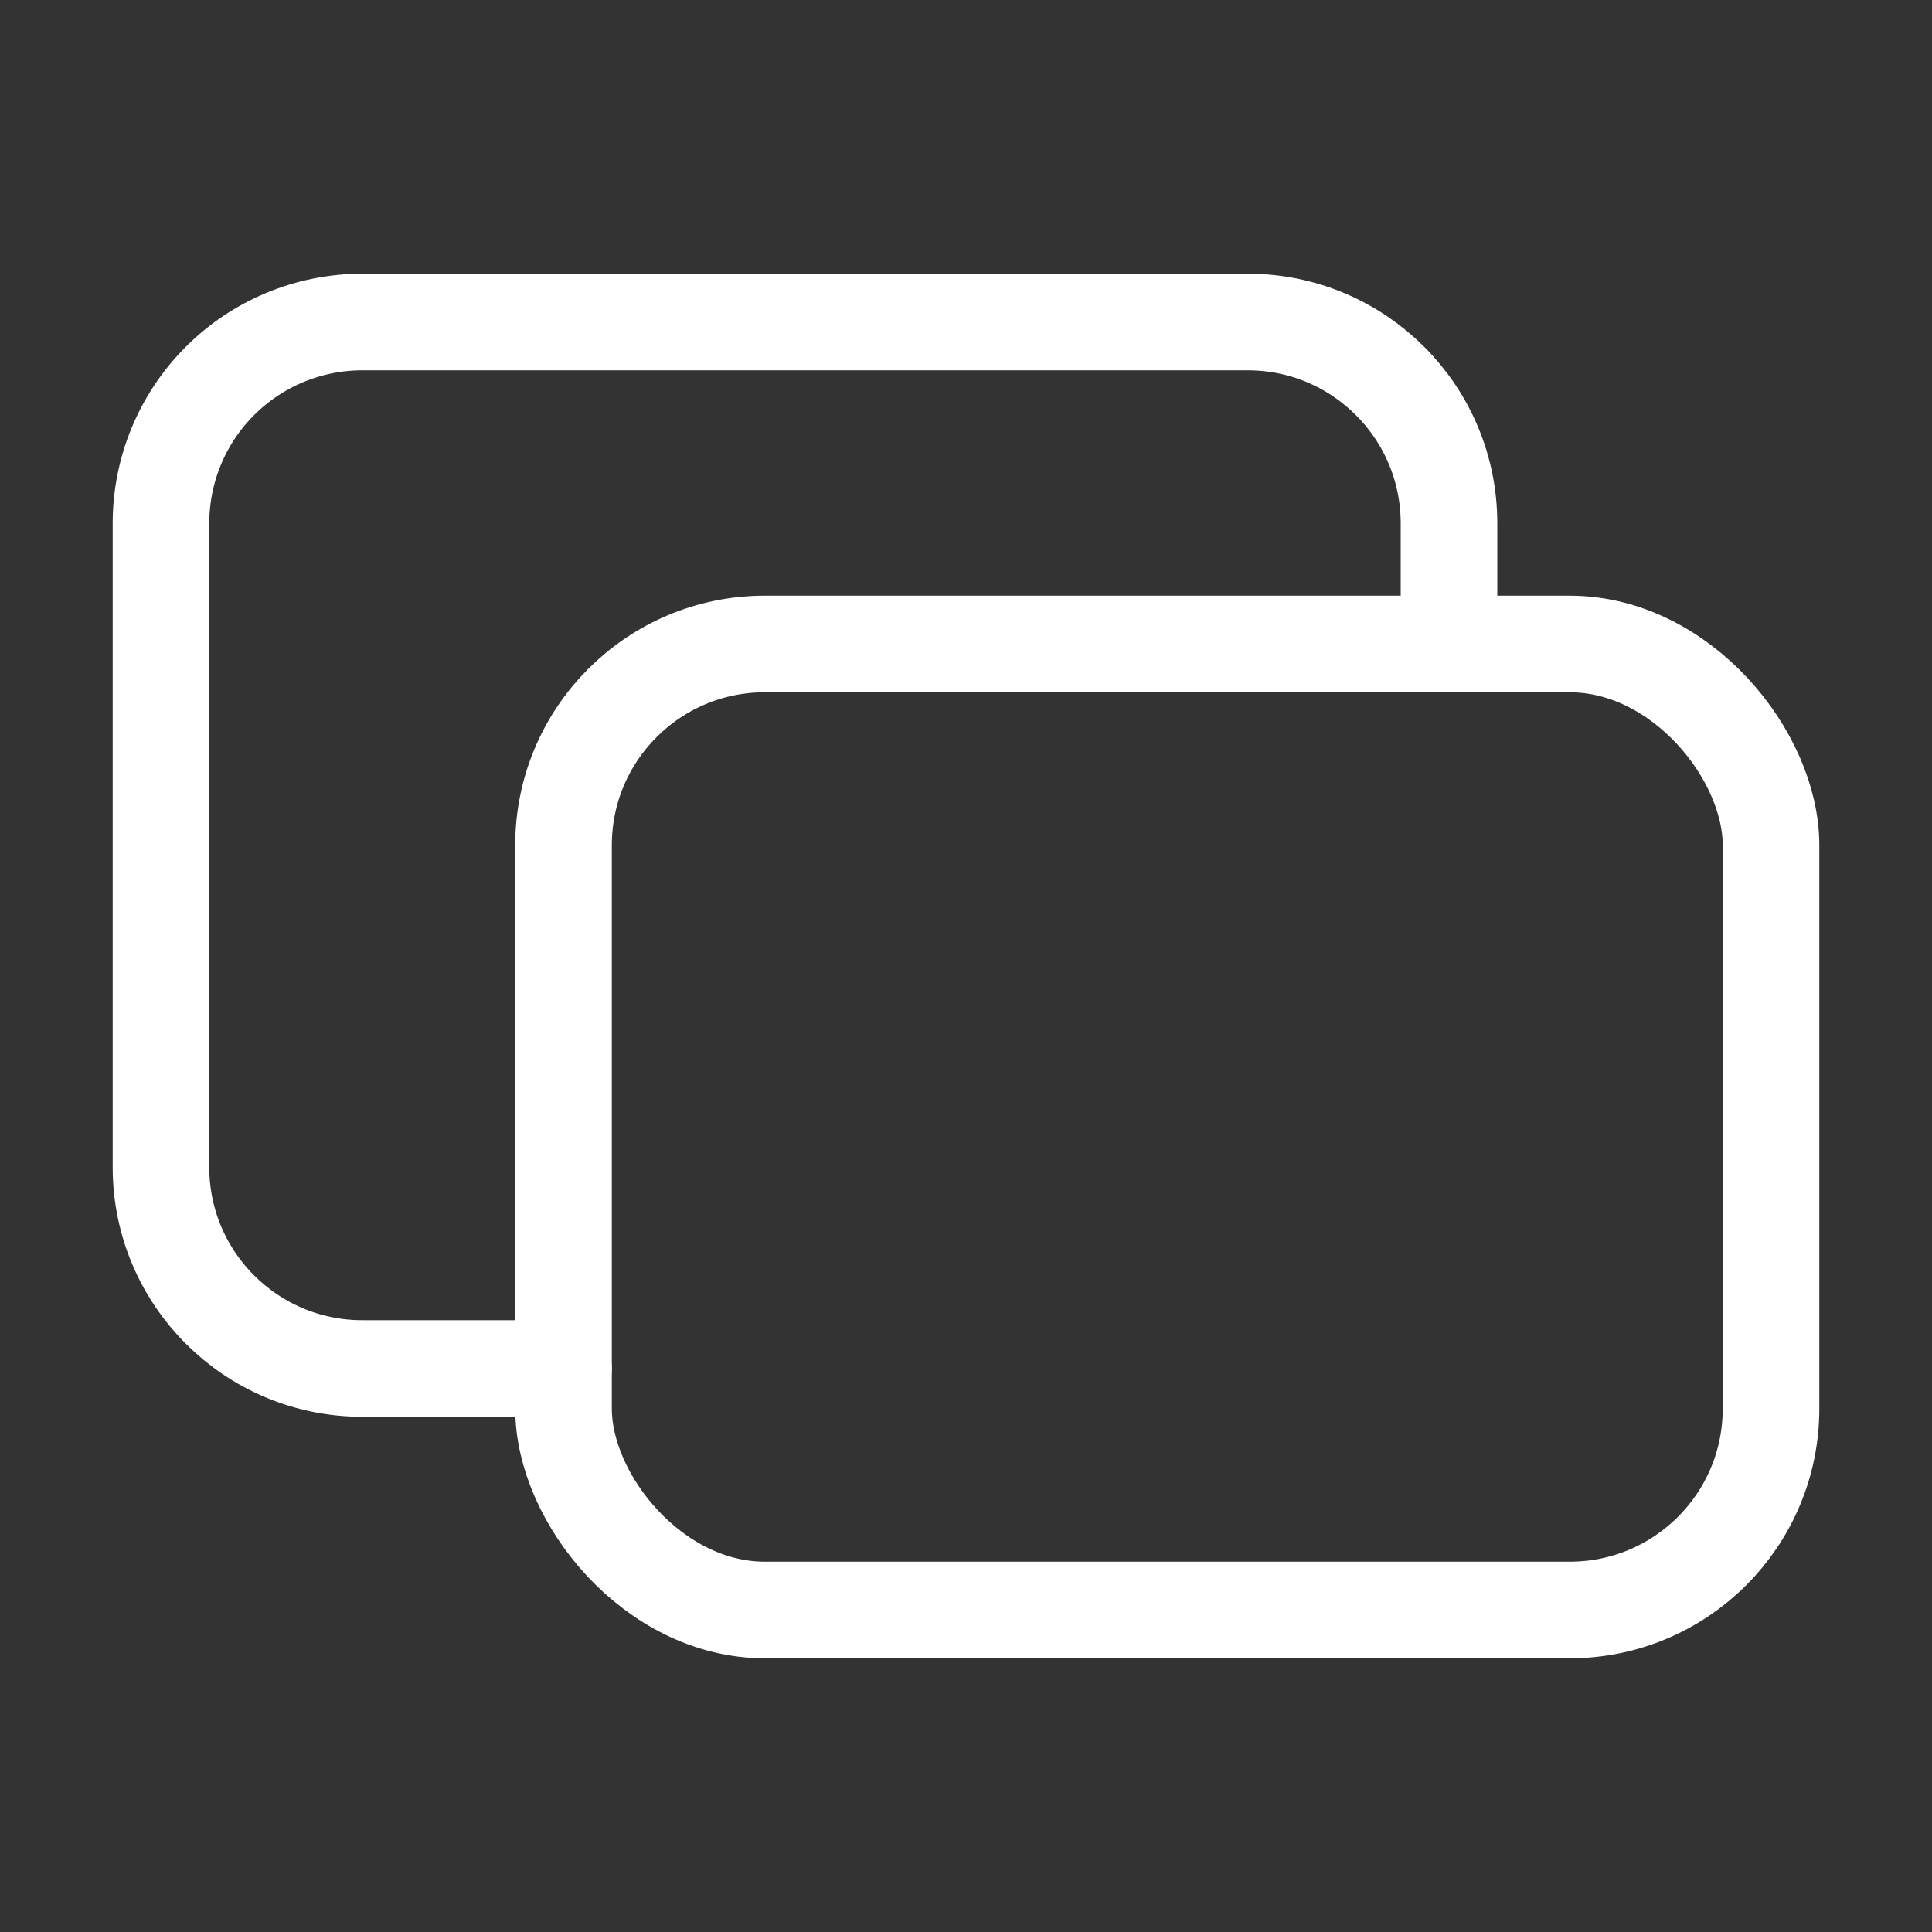
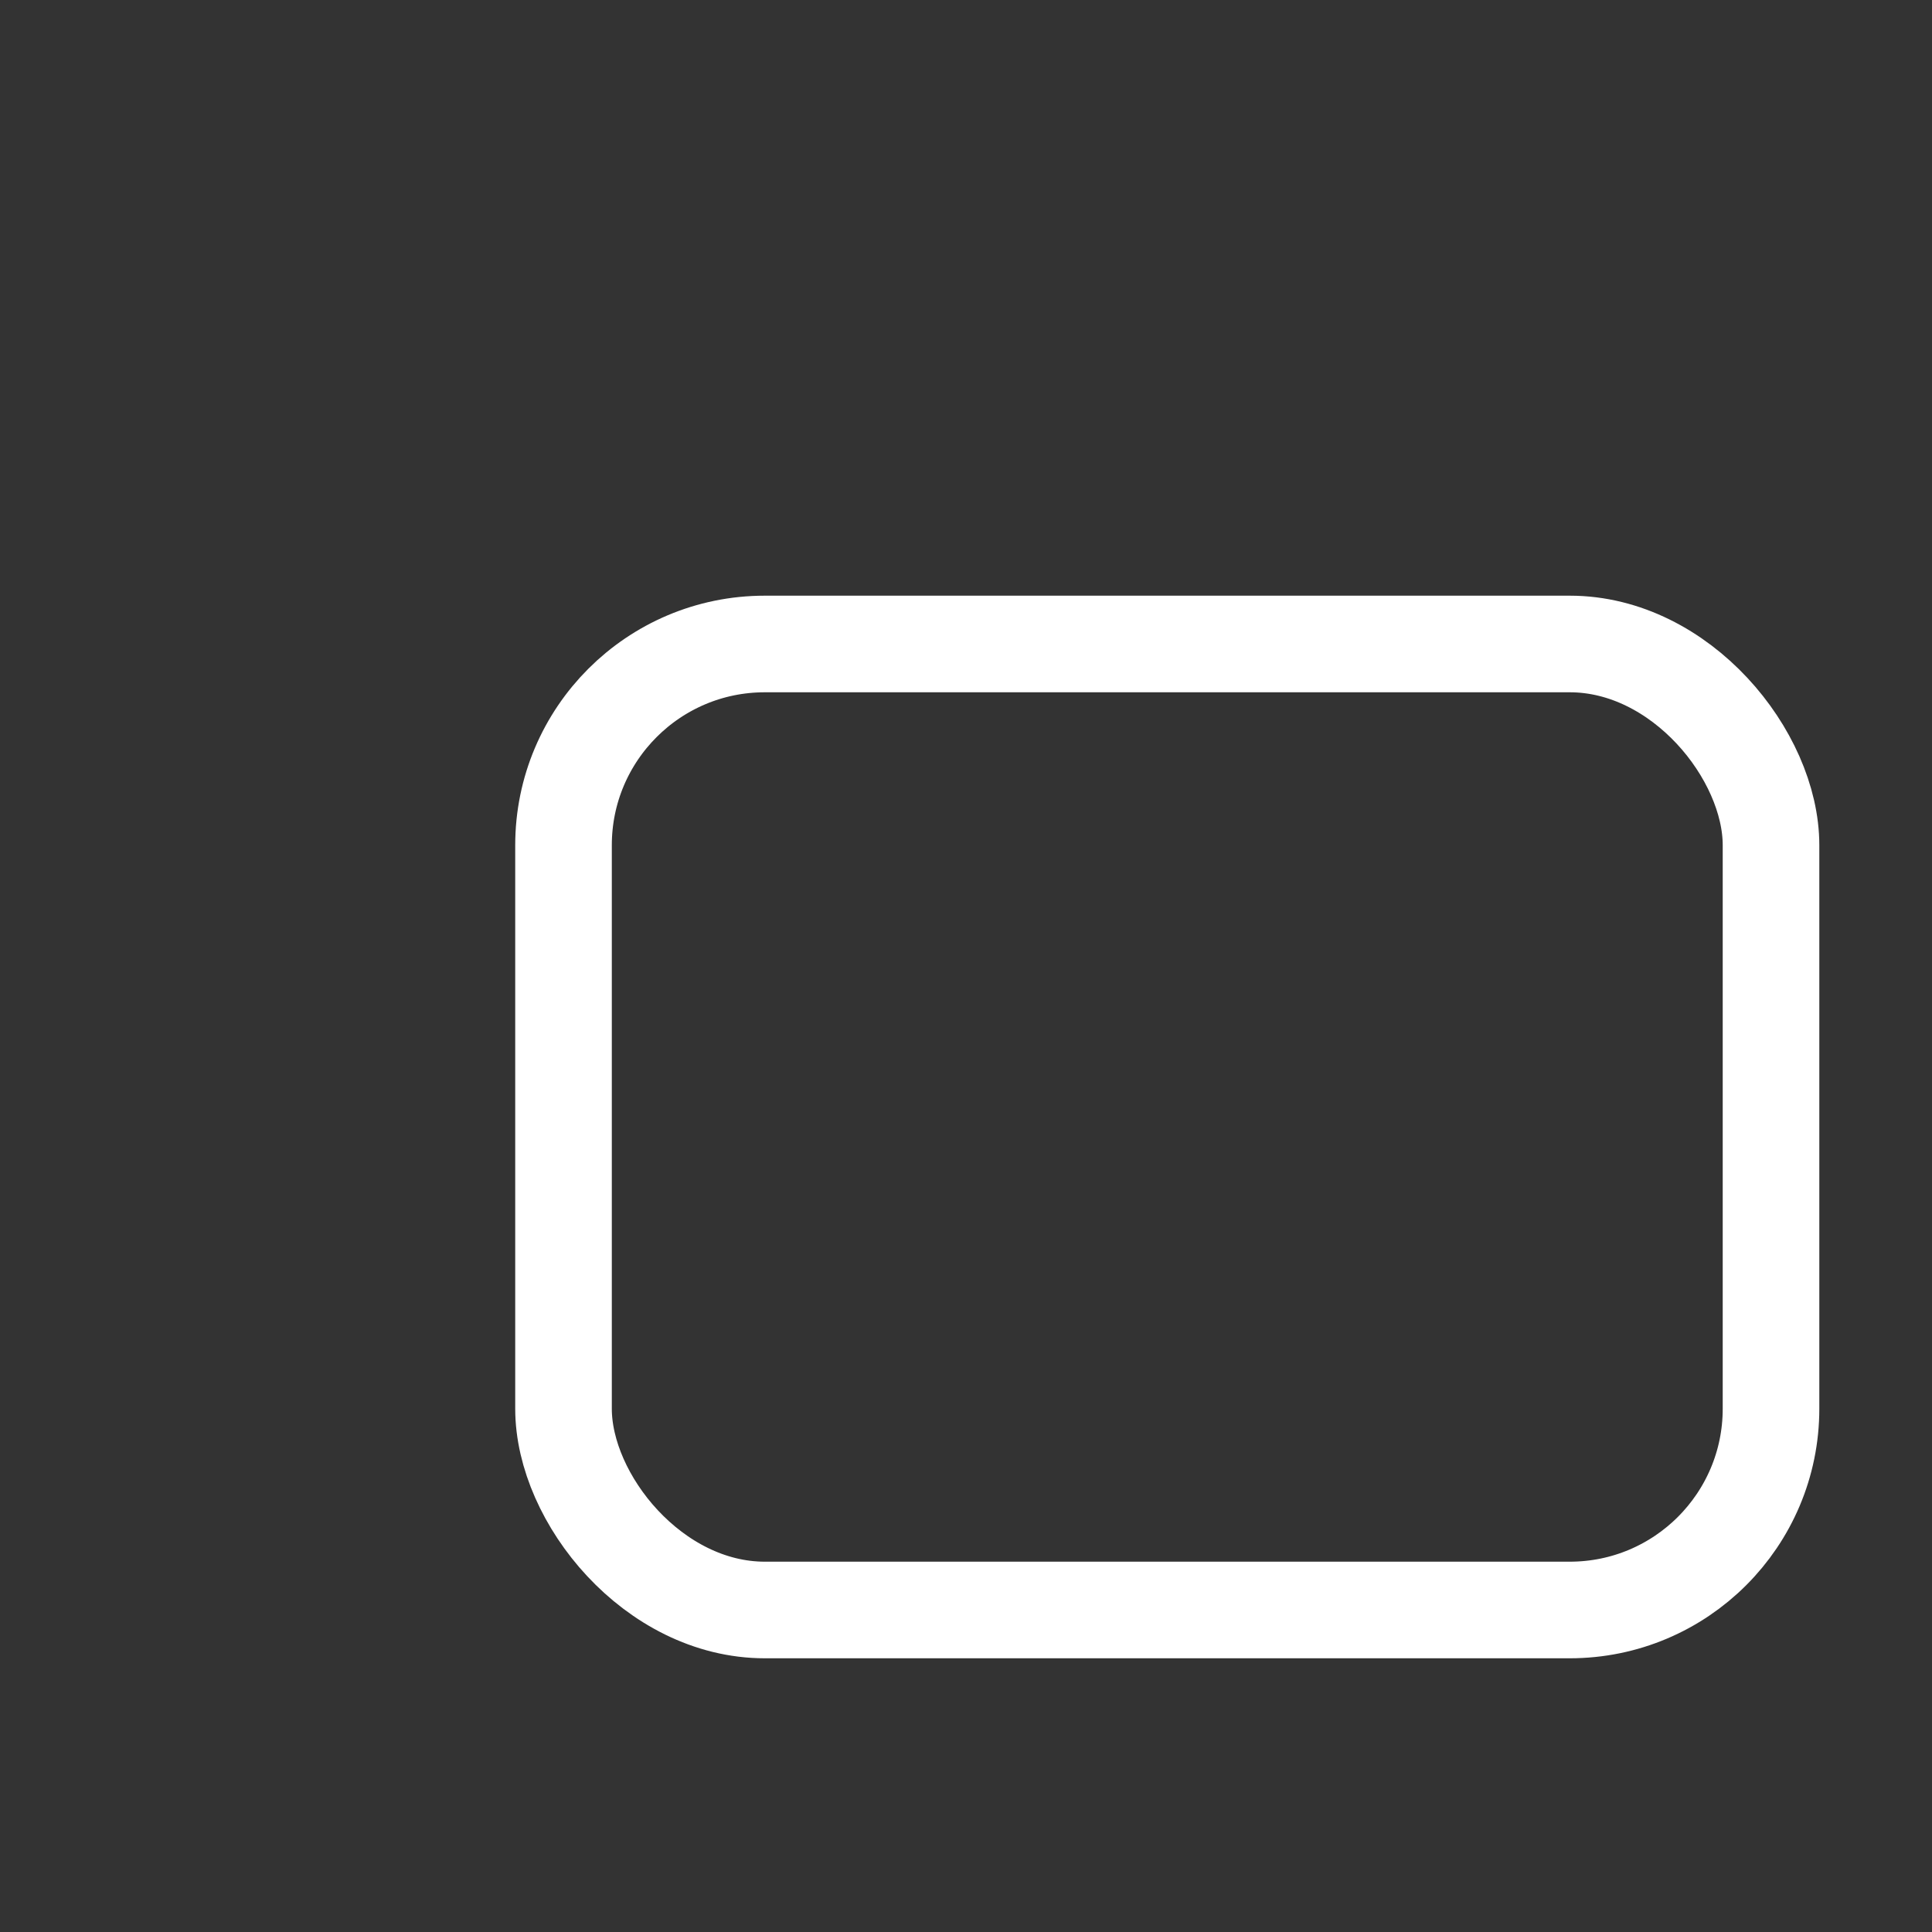
<svg xmlns="http://www.w3.org/2000/svg" width="40" height="40" viewBox="0 0 40 40" fill="none">
  <rect x="0" y="0" width="40" height="40" fill="#333333" stroke="none" />
-   <path d="M11.667 28.333H7.5C5.199 28.333 3.333 26.468 3.333 24.167V10.833C3.333 9.728 3.772 8.668 4.554 7.887C5.335 7.106 6.395 6.667 7.5 6.667H25.833C28.134 6.667 30 8.532 30 10.833V13.333" stroke="white" stroke-width="2" stroke-linecap="round" stroke-linejoin="round" />
  <rect x="11.667" y="13.333" width="25" height="20" rx="4.167" stroke="white" stroke-width="2" stroke-linecap="round" stroke-linejoin="round" />
</svg>